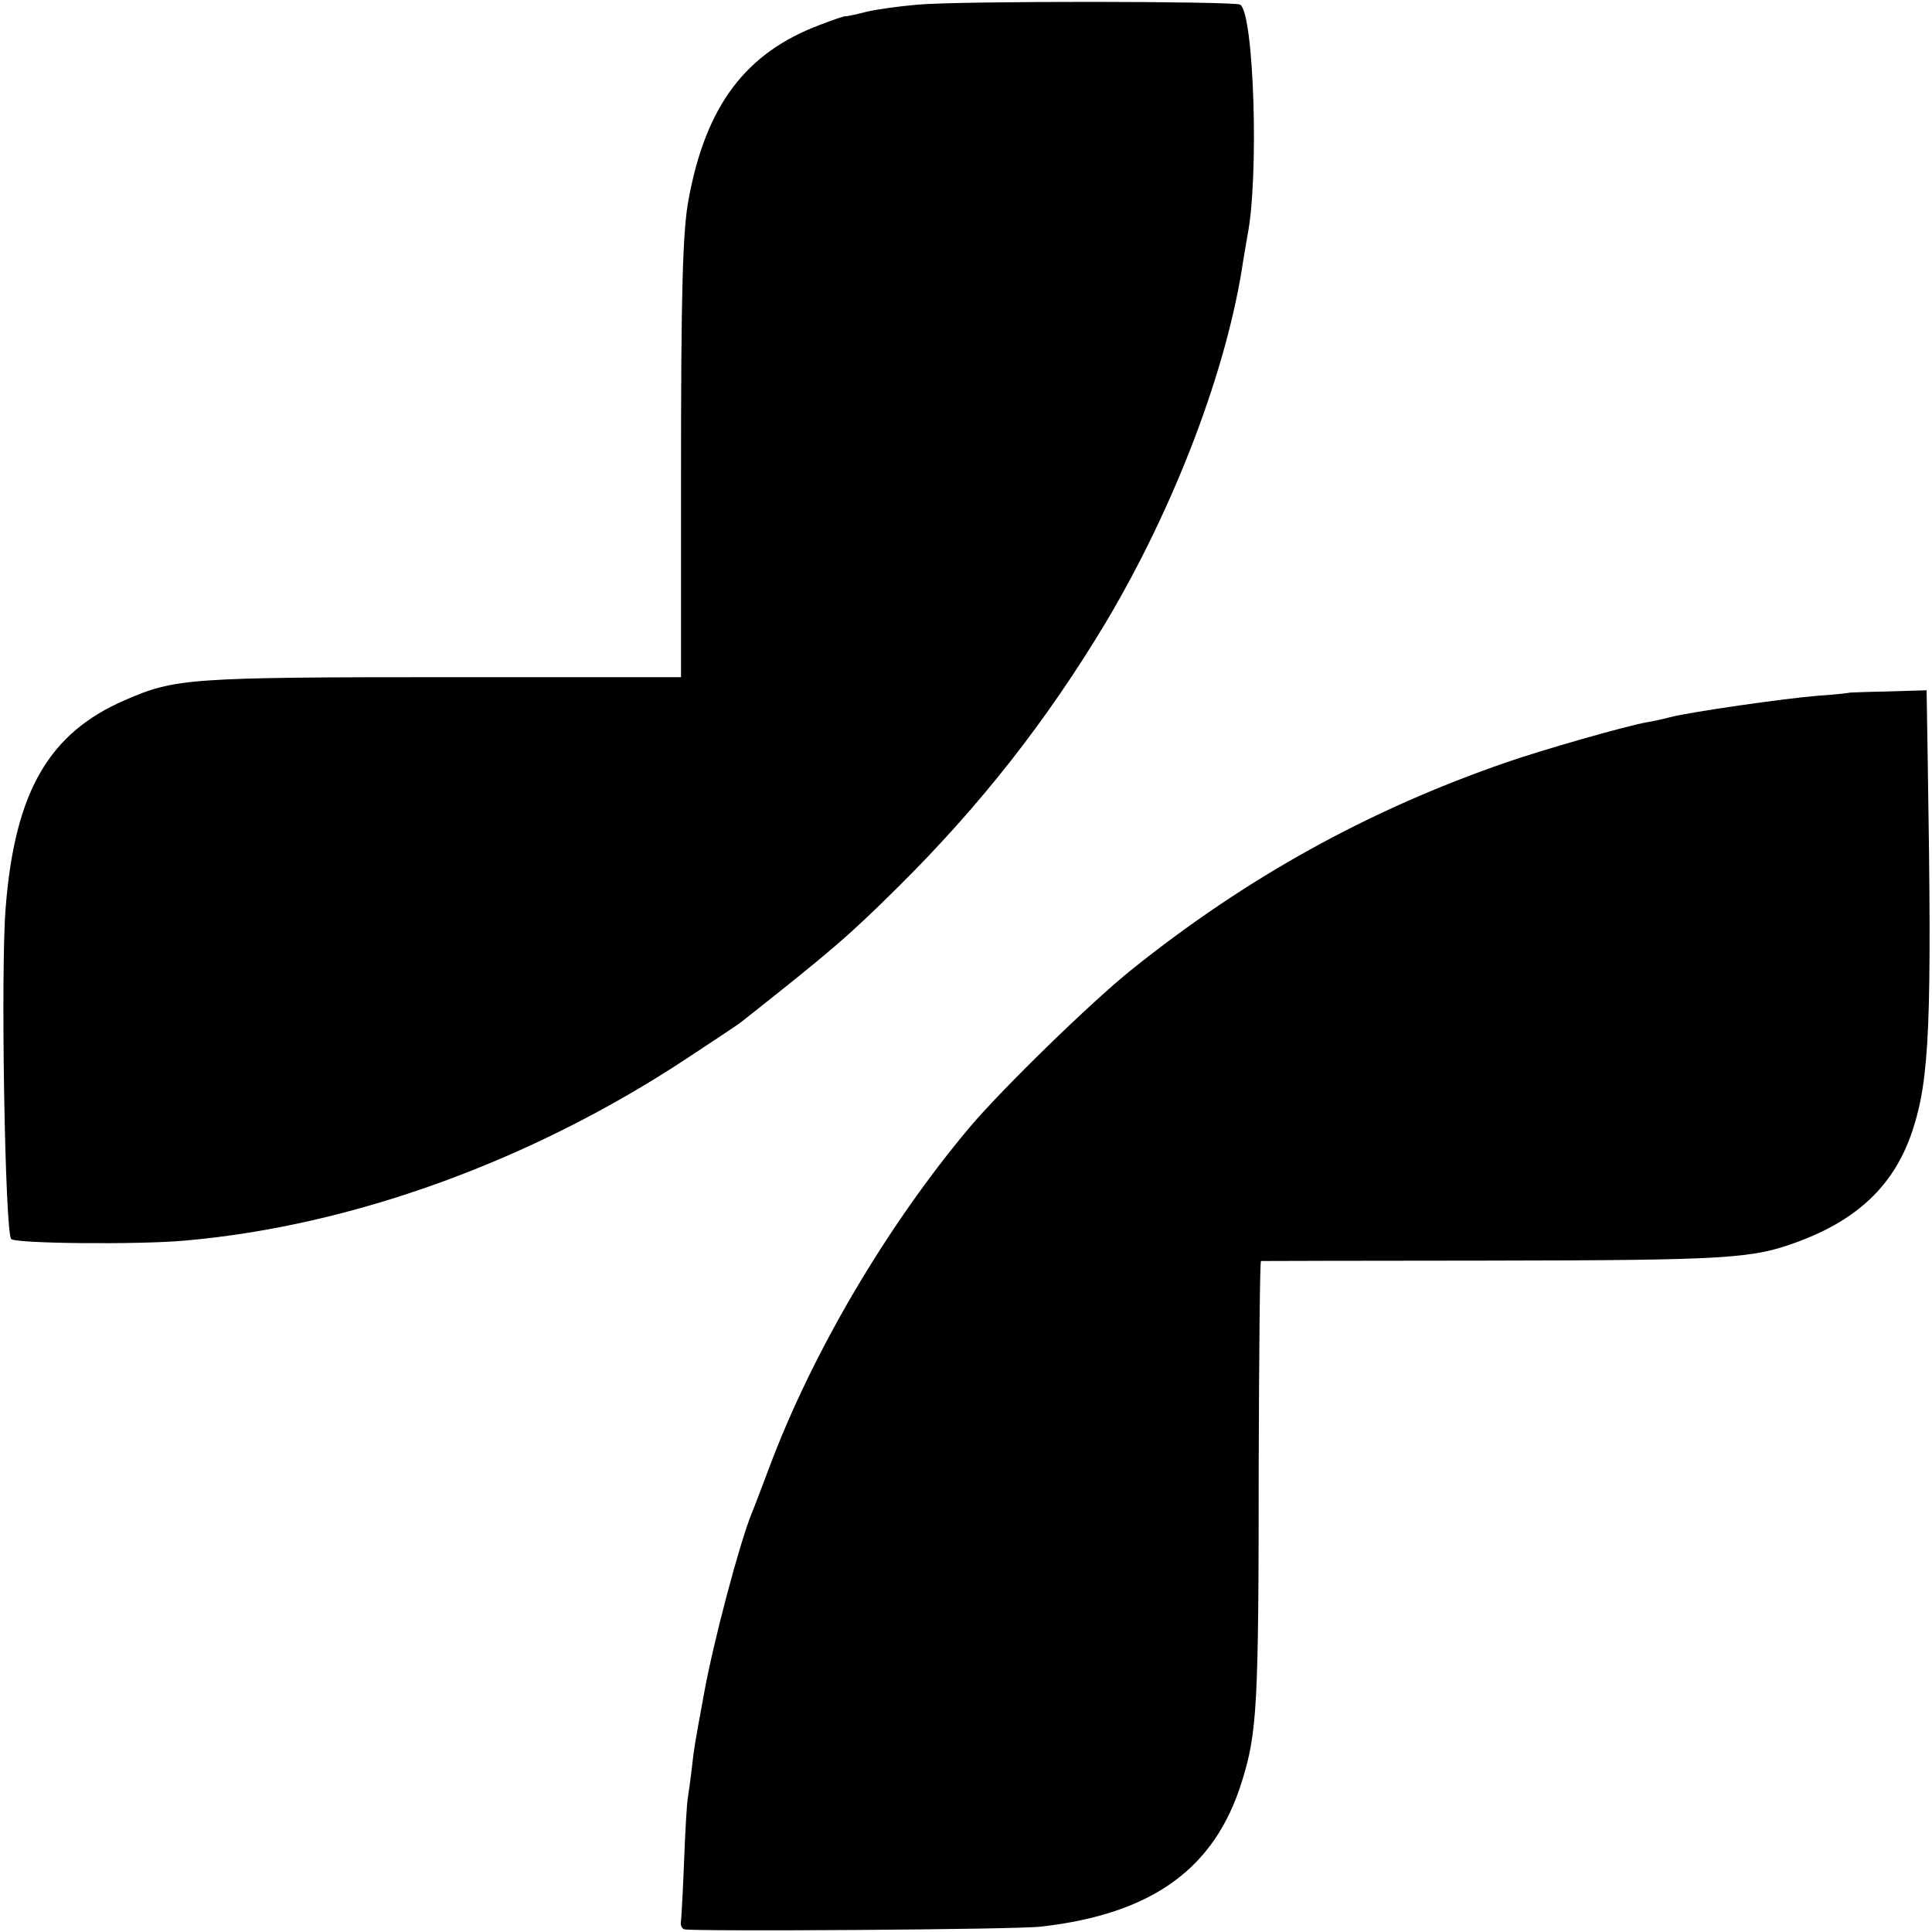
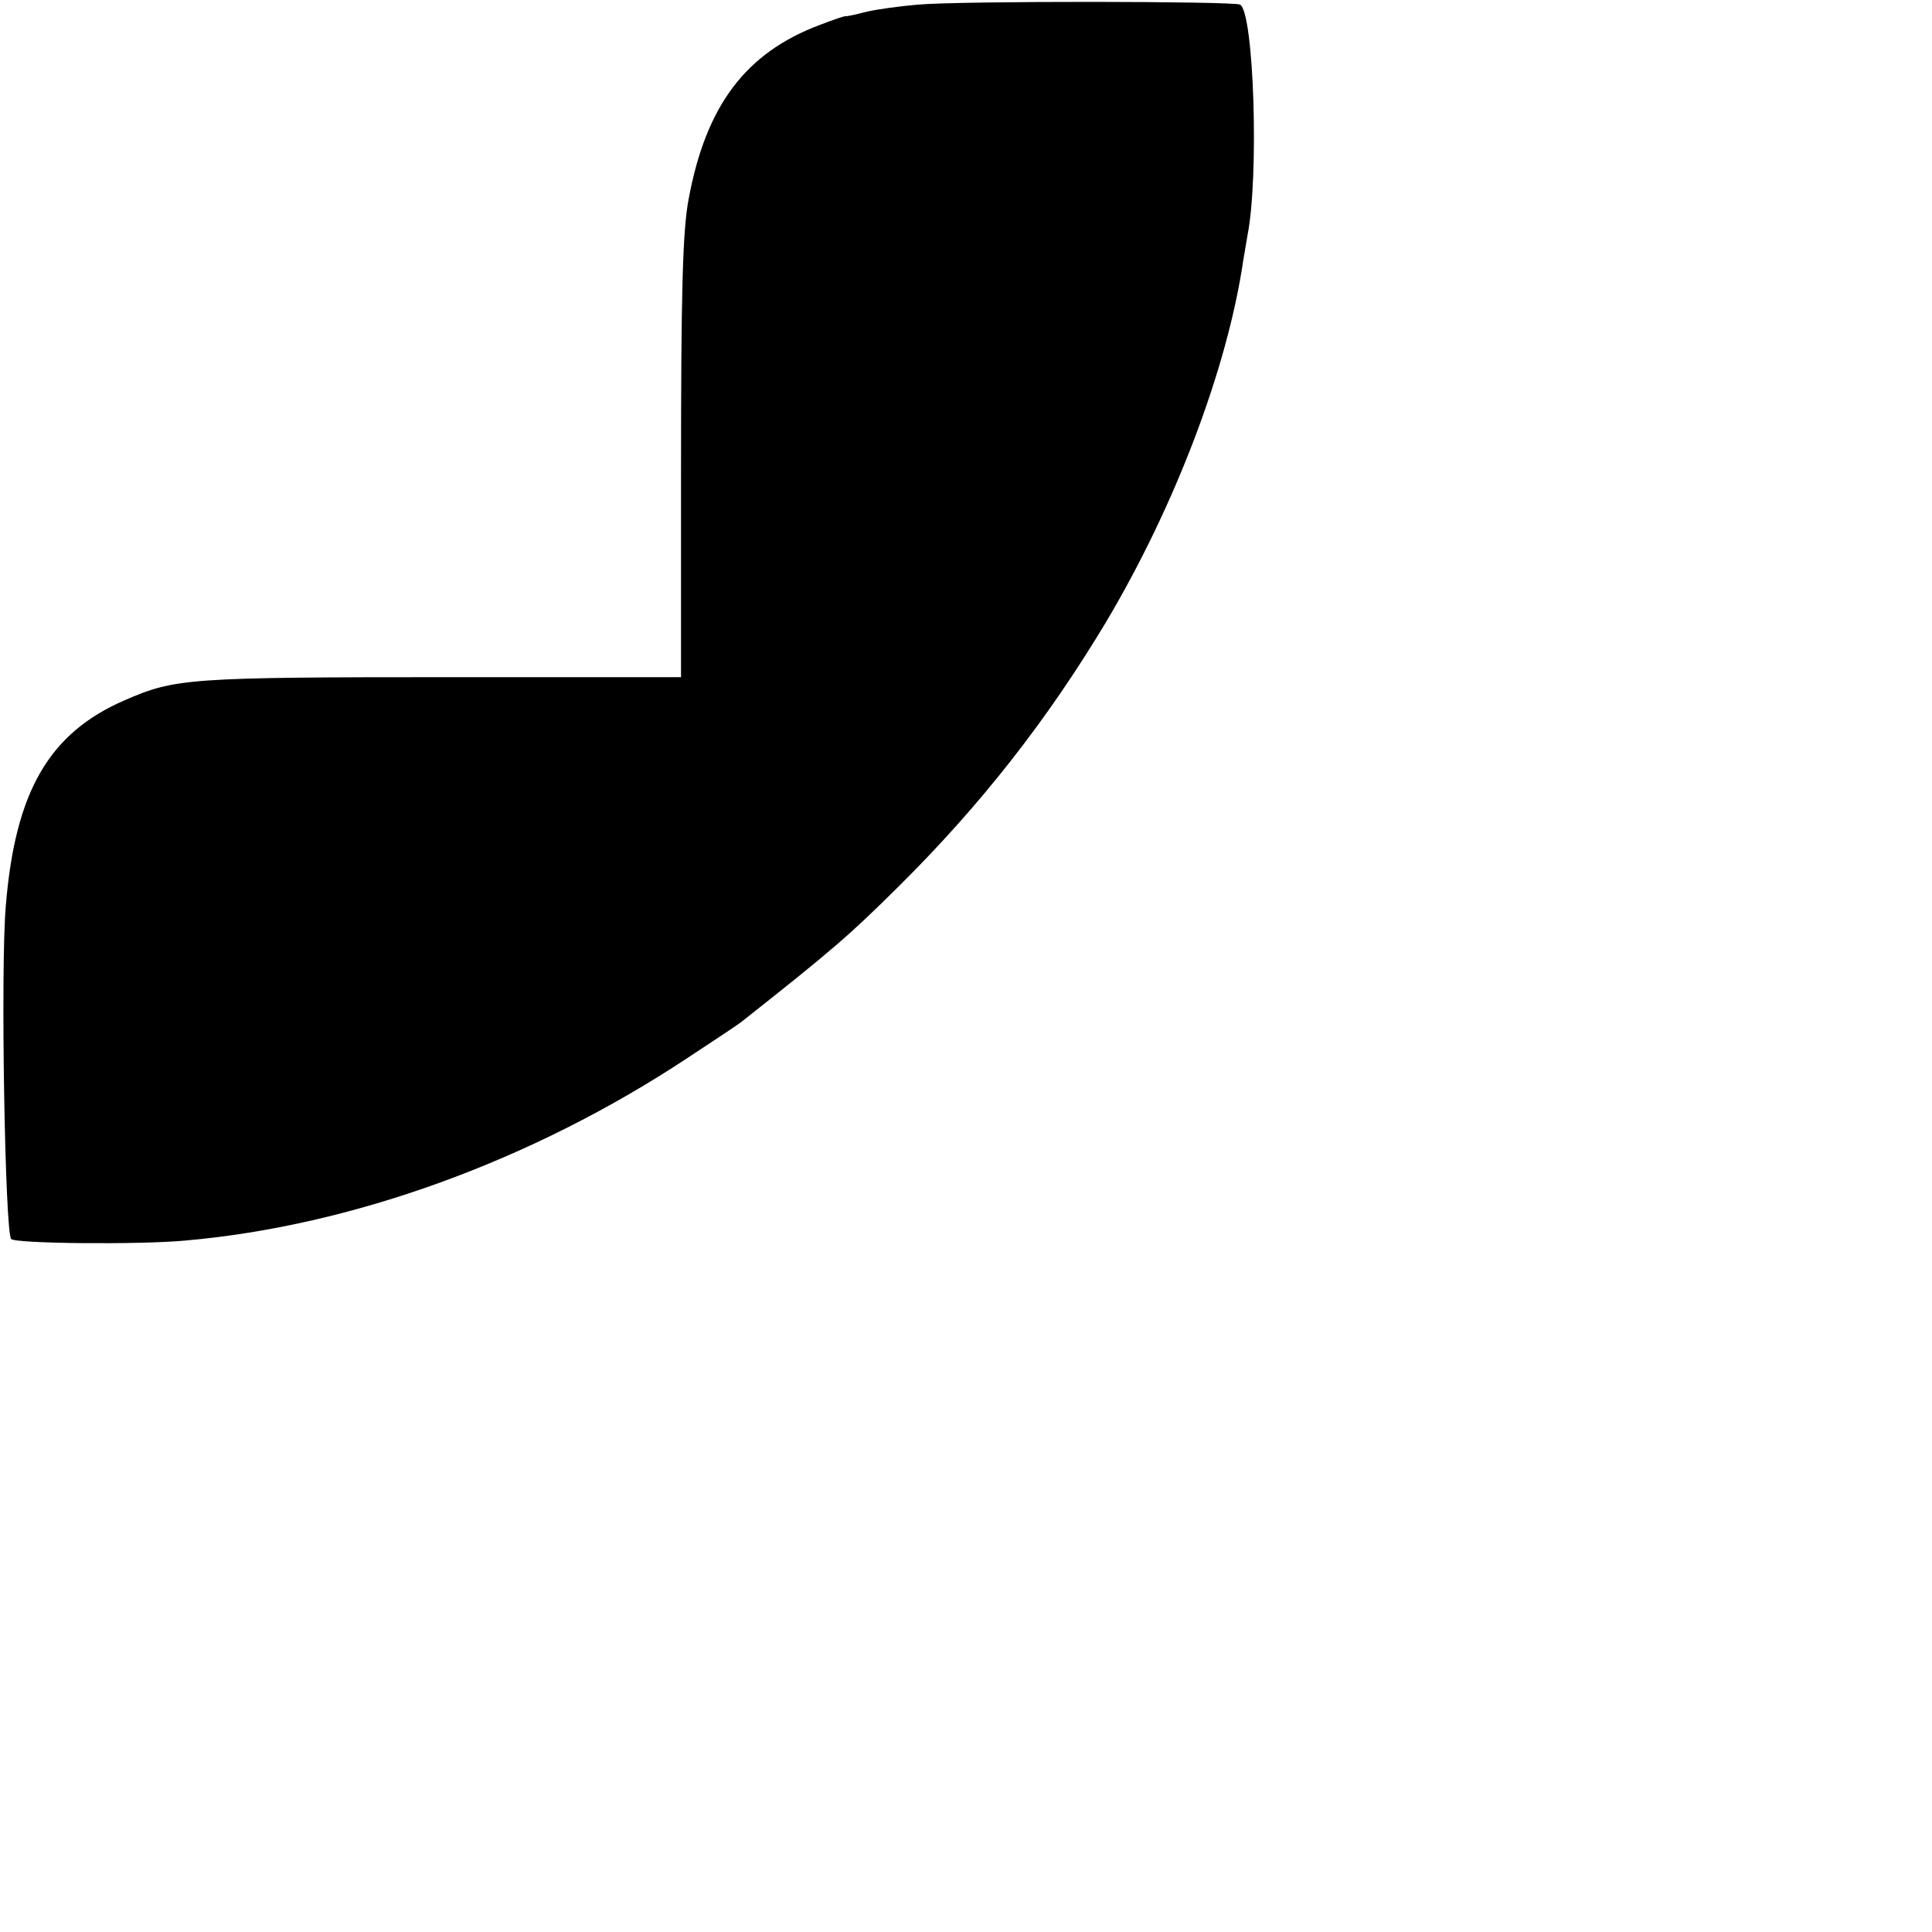
<svg xmlns="http://www.w3.org/2000/svg" version="1.0" width="501pt" height="501pt" viewBox="0 0 501 501" preserveAspectRatio="xMidYMid meet">
  <g transform="translate(0,501) scale(0.1,-0.1)" fill="#000000" stroke="none">
    <path d="M2380 4998 c-46 -4 -107 -12 -135 -19 -27 -7 -51 -12 -52 -11 -2 1 -32 -9 -68 -23 -191 -72 -294 -208 -339 -450 -16 -82 -20 -244 -20 -721 l0 -520 -590 0 c-691 0 -722 -3 -853 -60 -196 -85 -284 -237 -308 -534 -14 -161 -2 -847 14 -863 12 -12 333 -15 451 -4 435 38 901 208 1302 473 73 48 138 91 143 96 233 184 278 223 404 348 214 212 386 432 538 685 180 302 316 660 357 940 4 23 9 52 11 65 30 151 17 575 -19 598 -14 9 -725 10 -836 0z" />
-     <path d="M4797 3214 c-1 -1 -37 -5 -81 -8 -88 -7 -332 -42 -386 -56 -19 -5 -46 -11 -60 -13 -55 -10 -269 -71 -364 -104 -359 -124 -674 -299 -971 -537 -106 -85 -337 -310 -422 -411 -213 -254 -406 -581 -518 -880 -21 -55 -41 -109 -46 -120 -31 -76 -99 -332 -123 -465 -25 -136 -26 -142 -32 -195 -3 -27 -8 -61 -10 -75 -3 -14 -7 -88 -10 -165 -3 -77 -7 -148 -8 -157 -2 -9 1 -18 8 -21 20 -6 860 -1 926 7 288 33 450 150 520 375 40 127 44 197 44 814 1 295 3 537 6 537 3 0 264 1 580 1 638 1 695 5 815 50 155 58 248 148 294 286 45 136 51 279 40 955 l-3 188 -99 -3 c-54 -1 -99 -3 -100 -3z" />
  </g>
</svg>